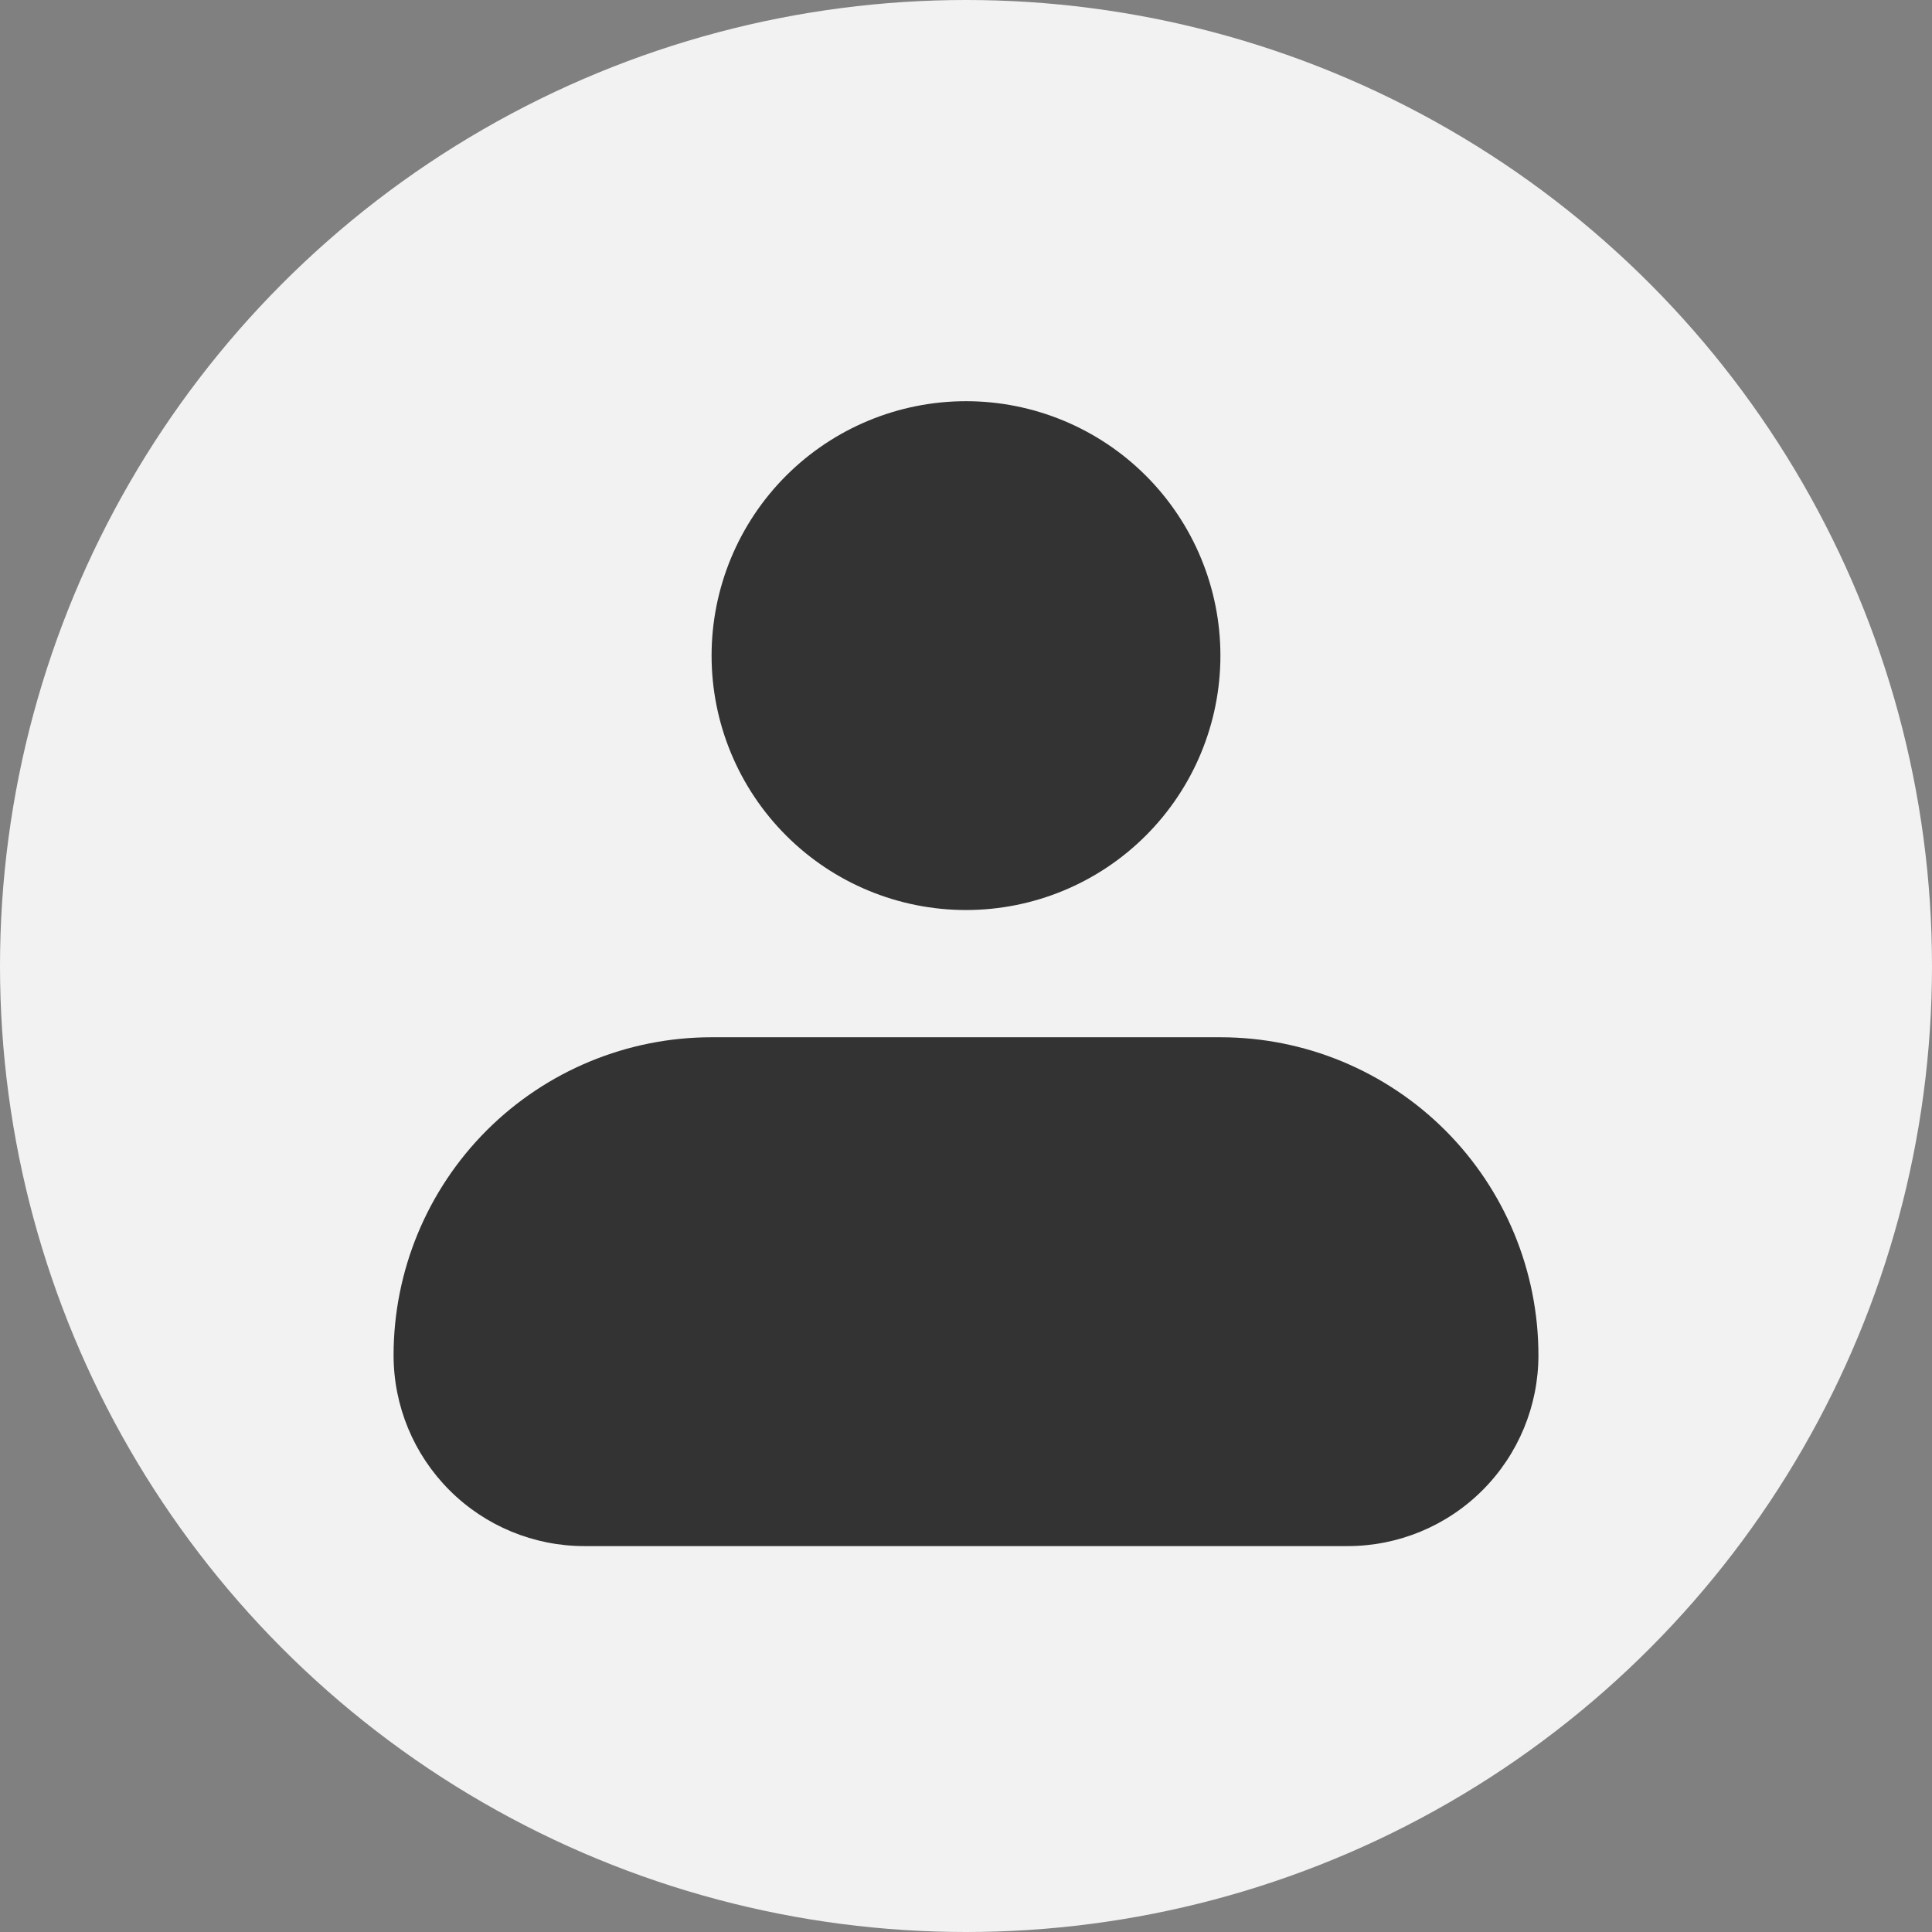
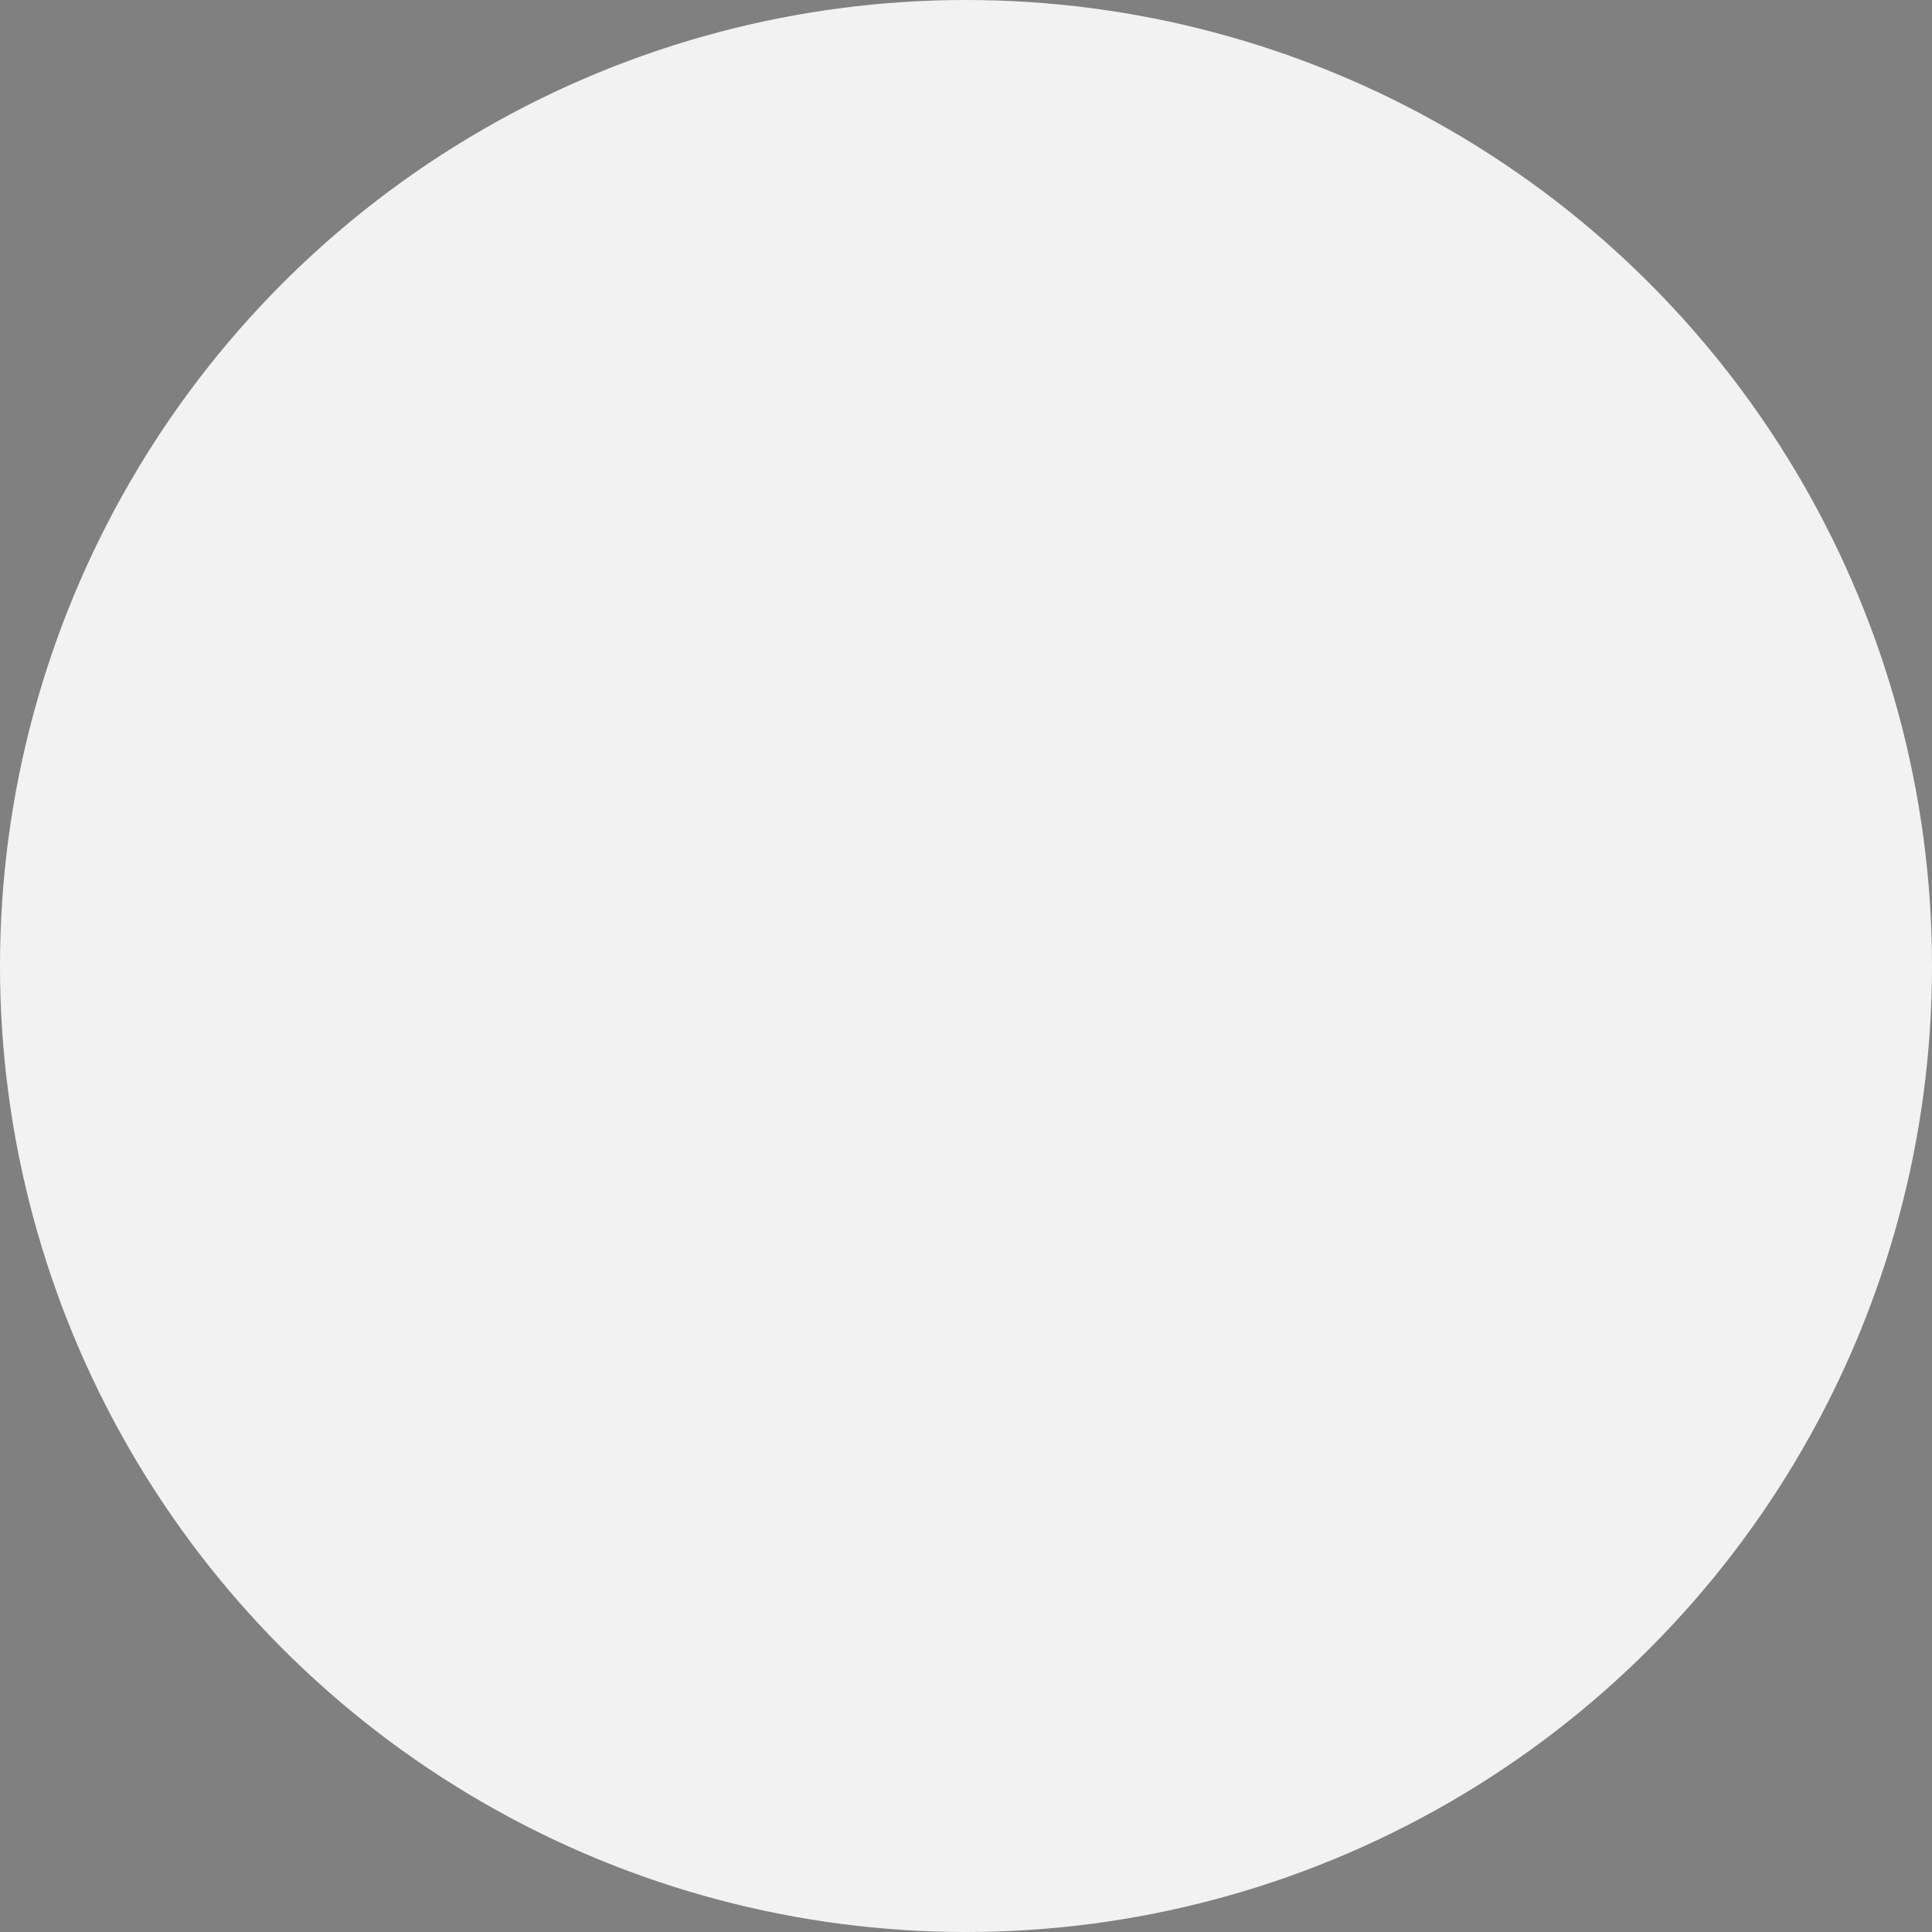
<svg xmlns="http://www.w3.org/2000/svg" width="35" height="35" viewBox="0 0 35 35" fill="none">
  <rect x="0" y="0" width="35" height="35" fill="#808080" stroke="none" />
  <circle cx="17.5" cy="17.5" r="17.5" fill="#F2F2F2" />
-   <path fill-rule="evenodd" clip-rule="evenodd" d="M12.891 11.877C12.891 10.655 13.377 9.482 14.241 8.618C15.105 7.754 16.278 7.268 17.5 7.268C18.722 7.268 19.895 7.754 20.759 8.618C21.623 9.482 22.109 10.655 22.109 11.877C22.109 13.1 21.623 14.272 20.759 15.136C19.895 16.001 18.722 16.486 17.5 16.486C16.278 16.486 15.105 16.001 14.241 15.136C13.377 14.272 12.891 13.1 12.891 11.877ZM12.891 18.791C11.363 18.791 9.898 19.398 8.817 20.478C7.737 21.559 7.13 23.024 7.13 24.552C7.13 25.469 7.494 26.348 8.142 26.996C8.79 27.645 9.67 28.009 10.586 28.009H24.414C25.33 28.009 26.21 27.645 26.858 26.996C27.506 26.348 27.87 25.469 27.87 24.552C27.87 23.024 27.263 21.559 26.183 20.478C25.102 19.398 23.637 18.791 22.109 18.791H12.891Z" fill="#333333" />
</svg>